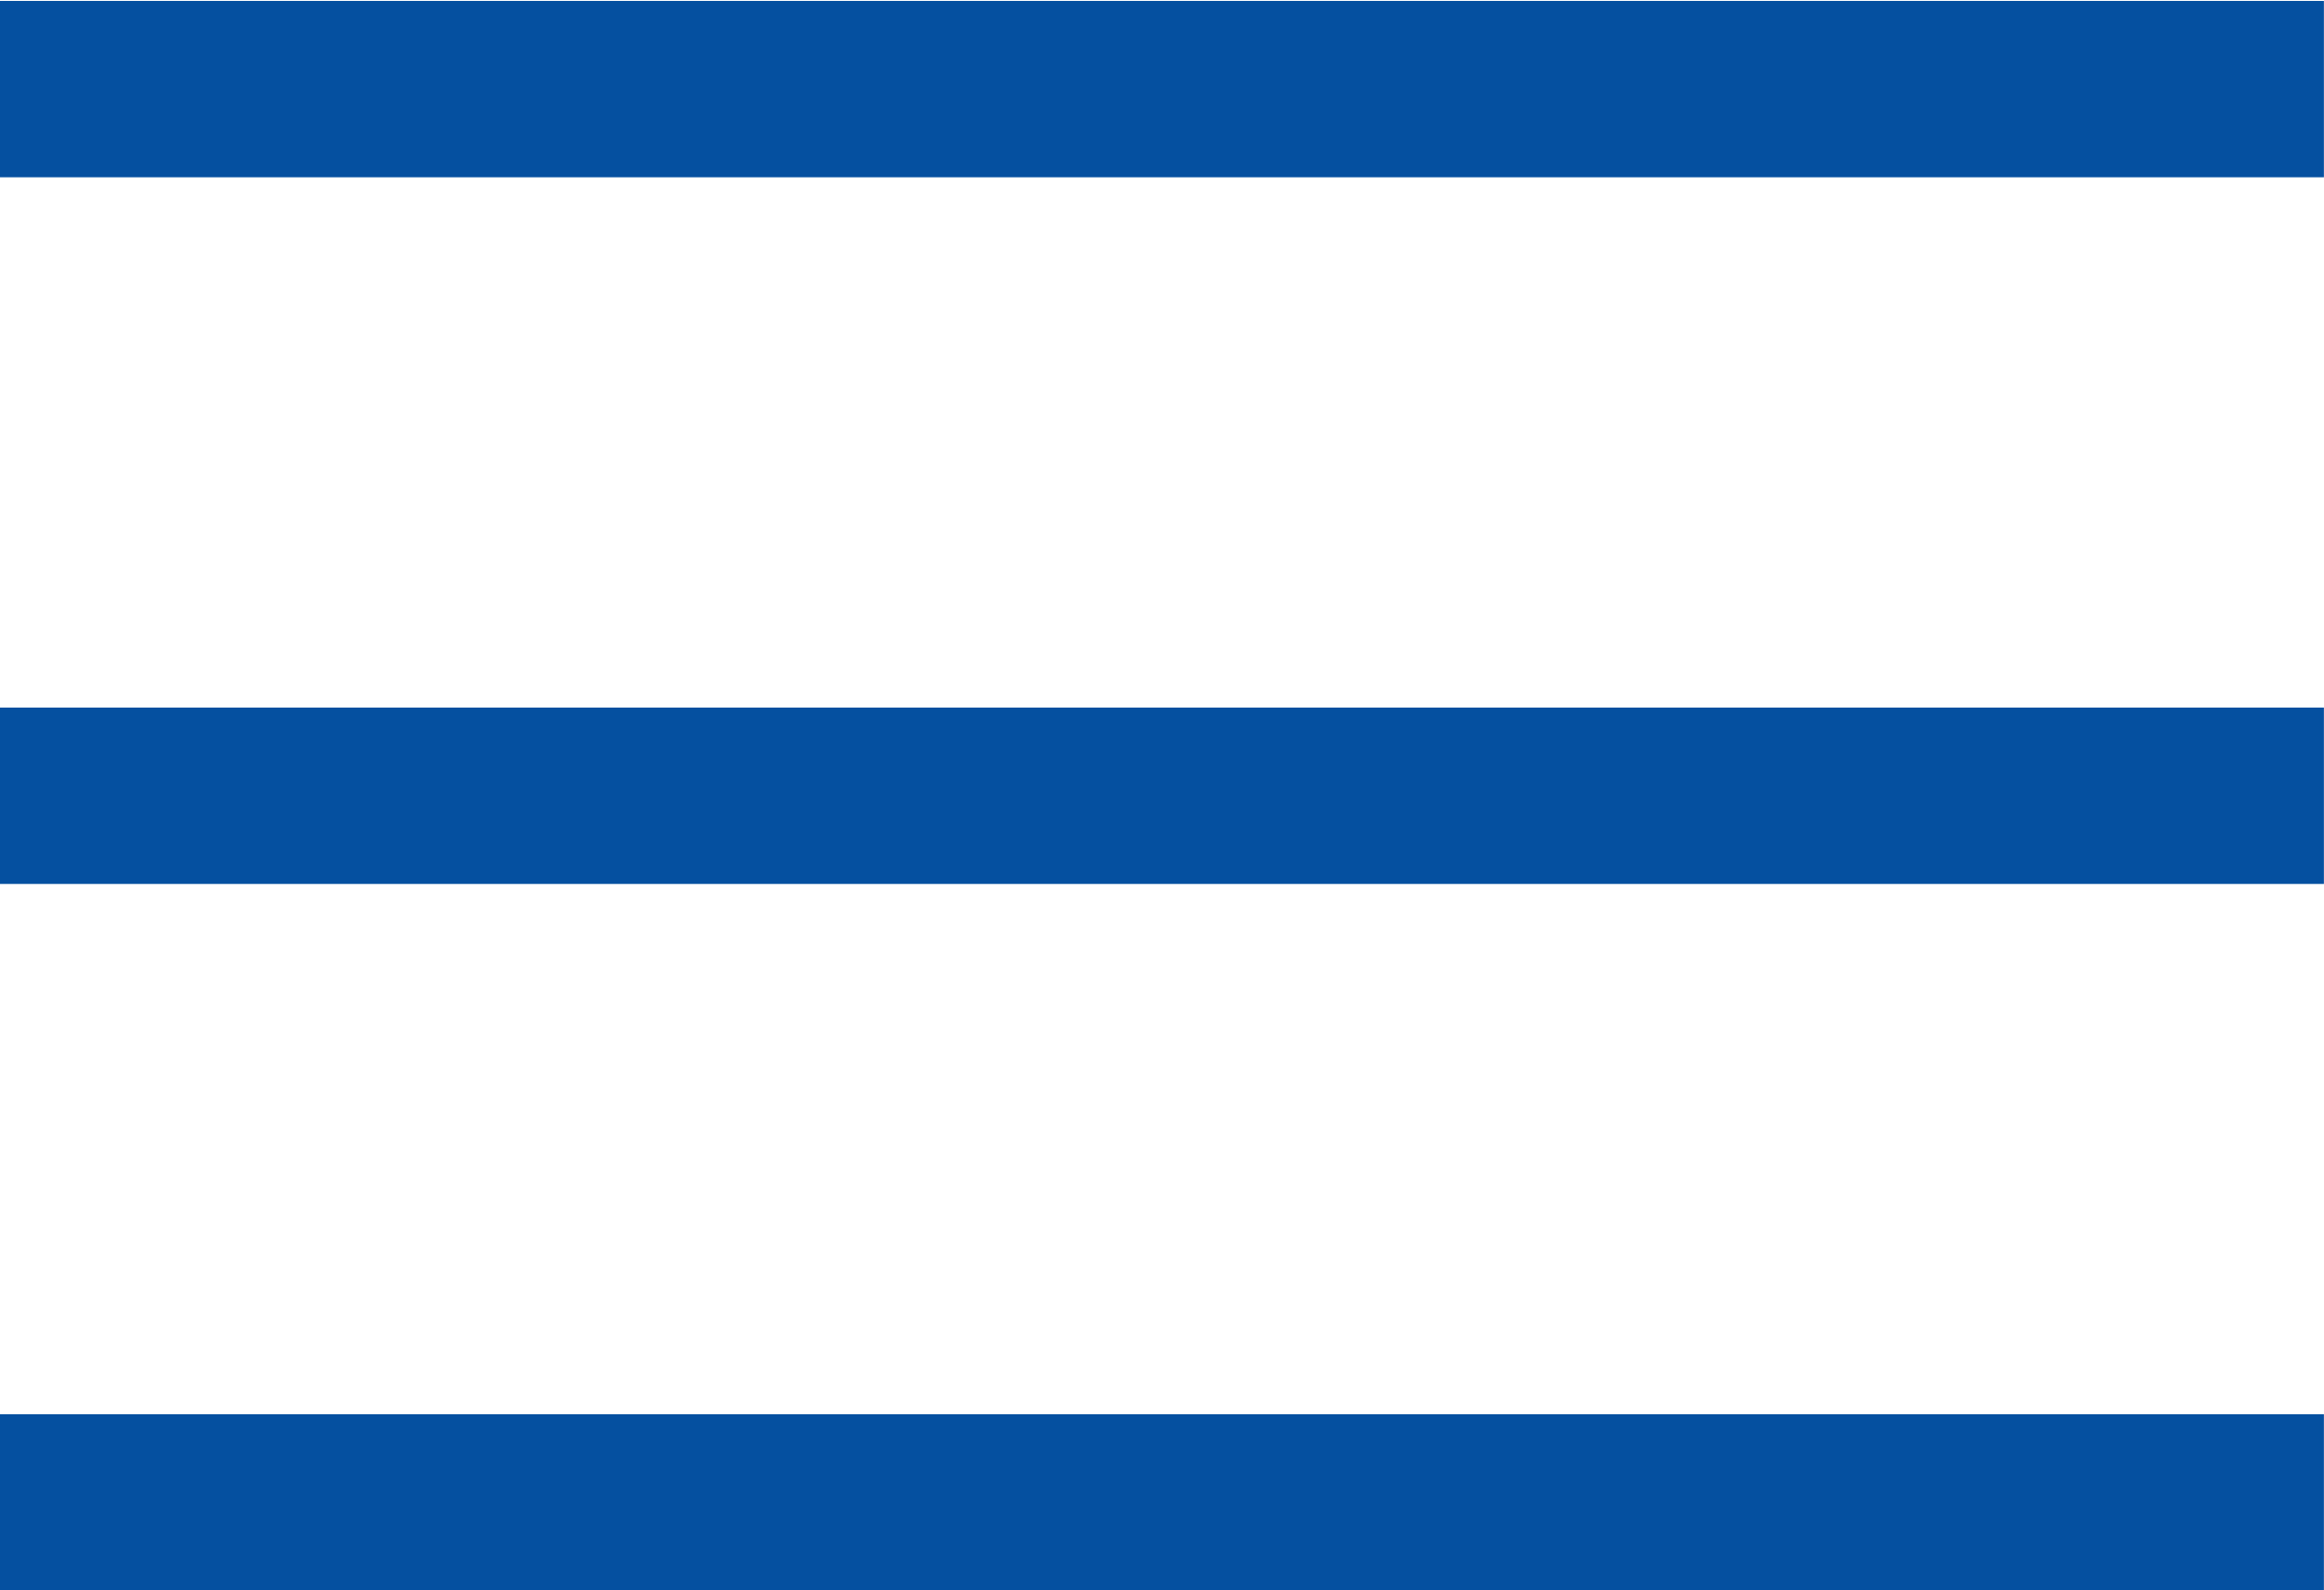
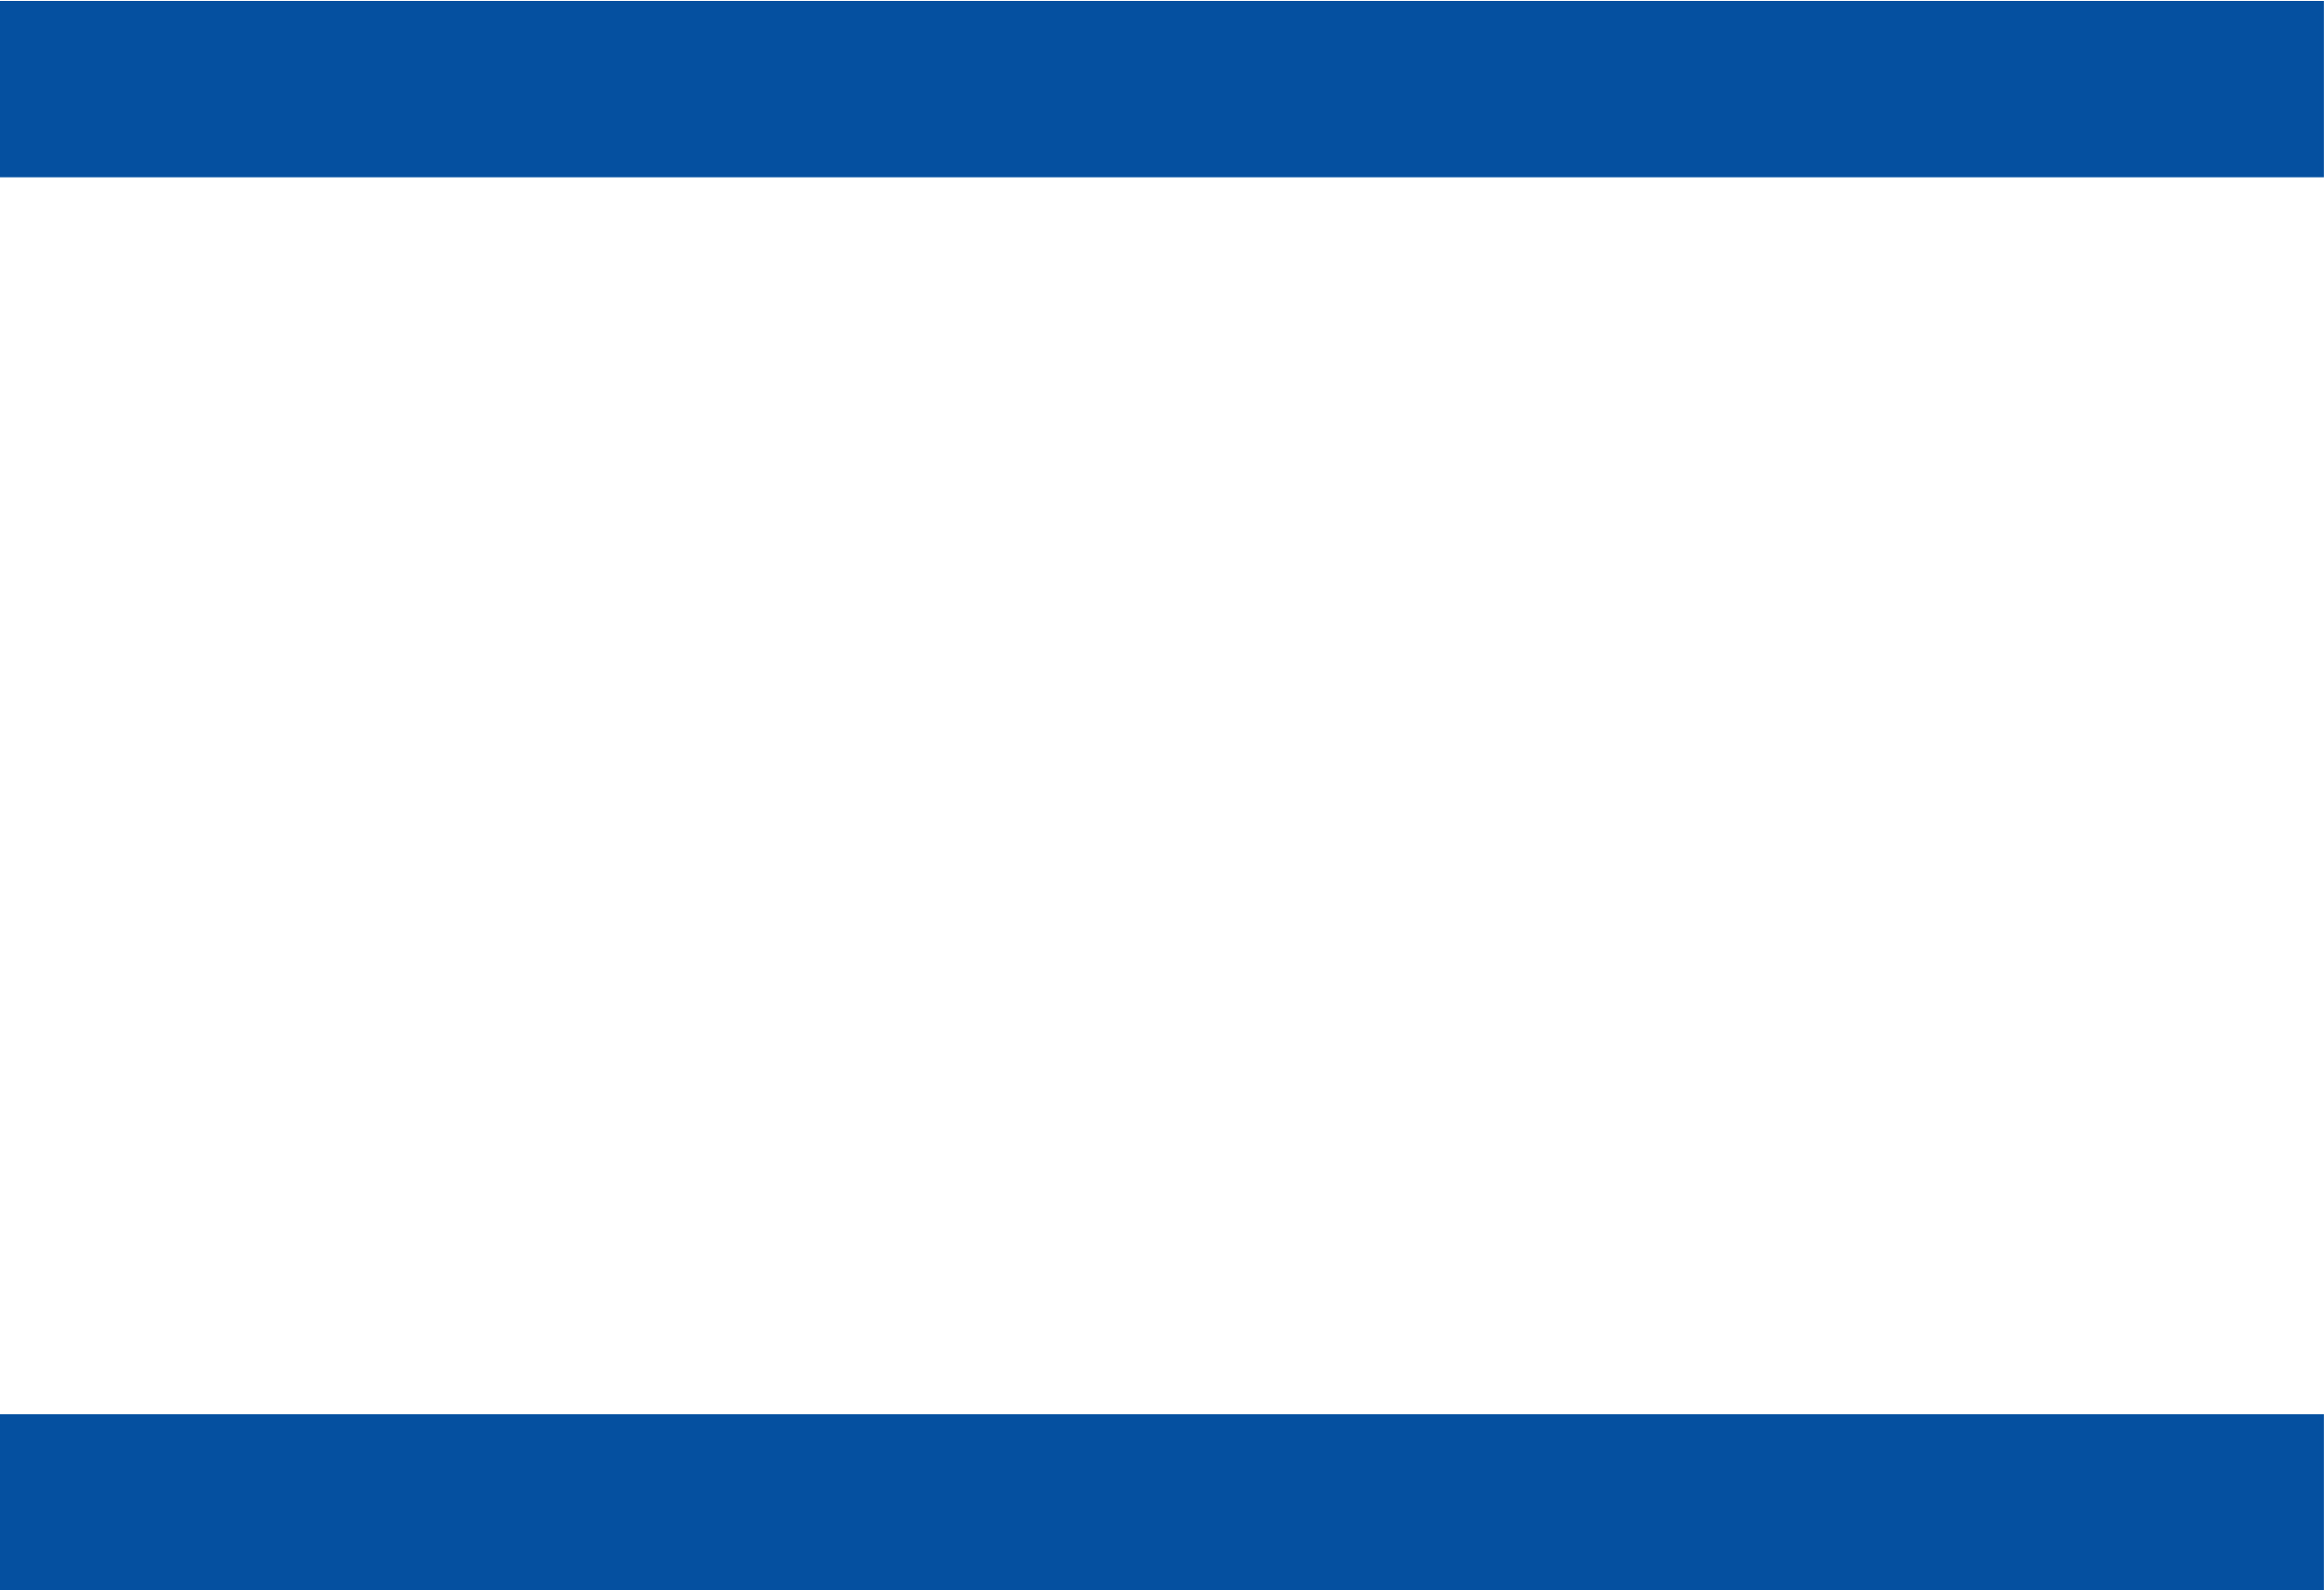
<svg xmlns="http://www.w3.org/2000/svg" version="1.1" id="Layer_1" x="0px" y="0px" viewBox="0 0 150 102.6" style="enable-background:new 0 0 150 102.6;" xml:space="preserve">
  <style type="text/css">
	.st0{fill:none;stroke:#0550A0;stroke-width:11.379;}
</style>
  <g id="Group_138" transform="translate(-447.106 -48.35)">
    <path id="Path_99" class="st0" d="M447.1,54.1h150" />
-     <path id="Path_100" class="st0" d="M447.1,99.7h150" />
    <path id="Path_101" class="st0" d="M447.1,145.3h150" />
  </g>
</svg>